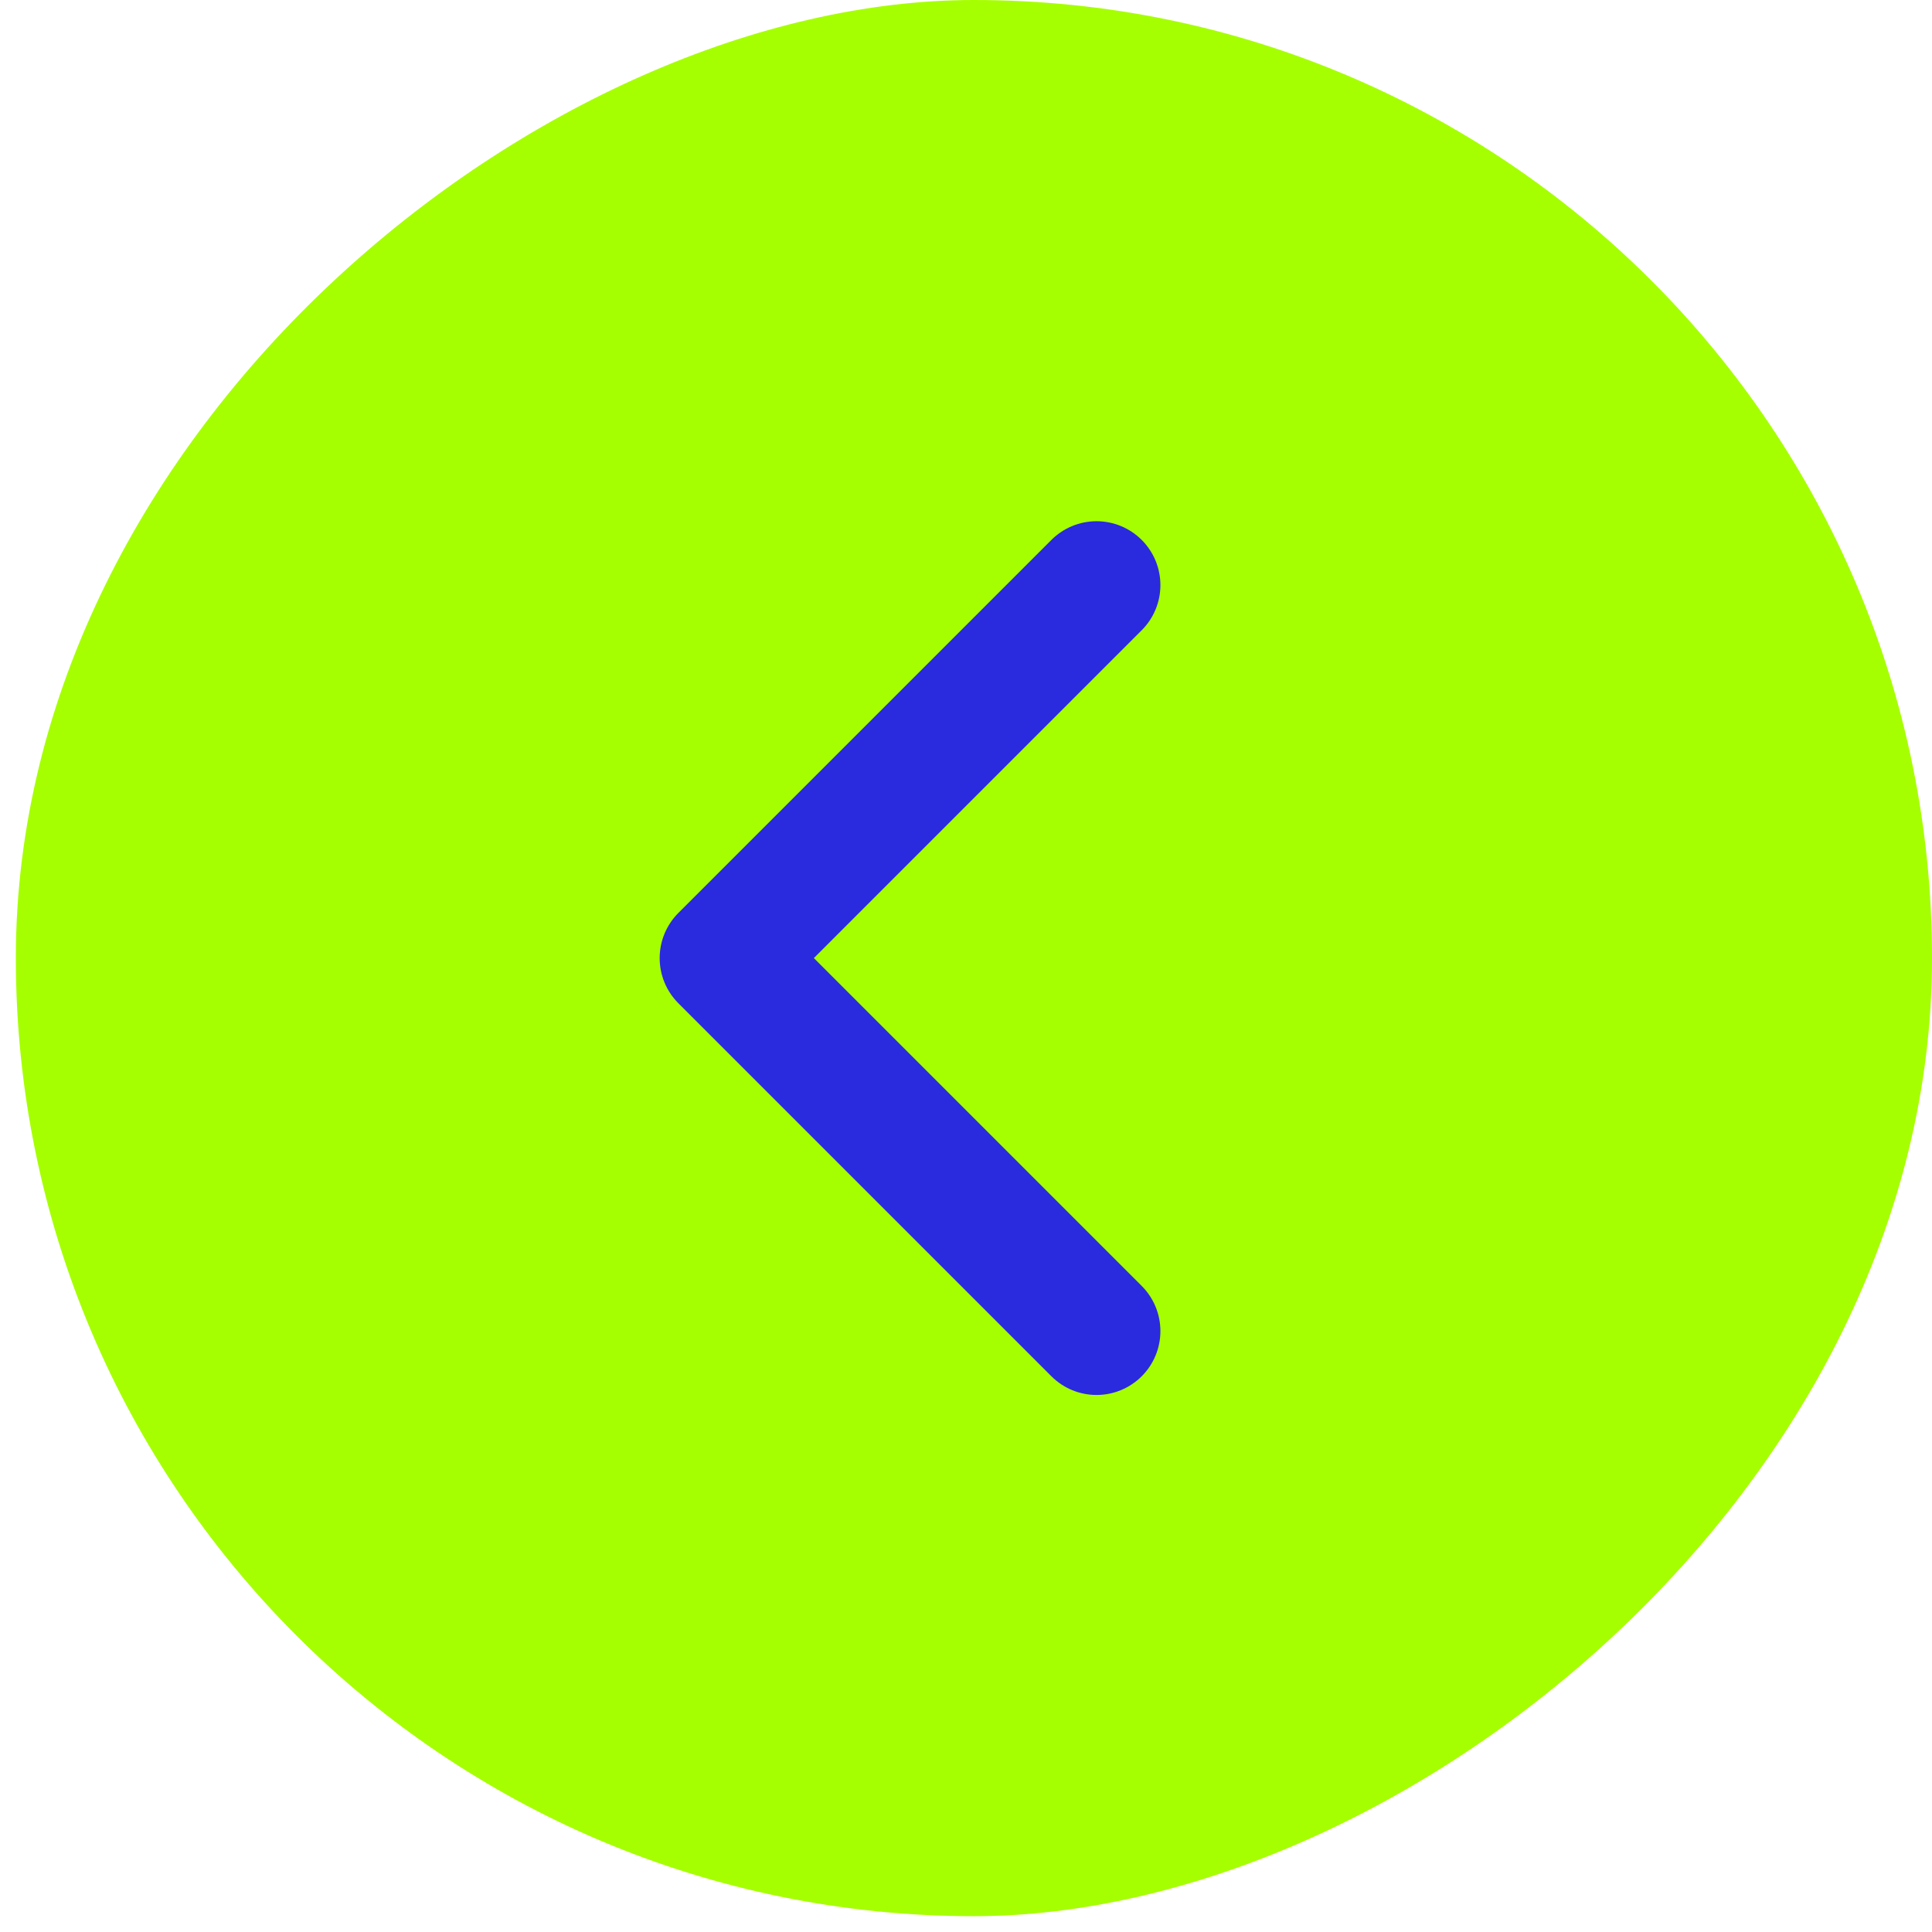
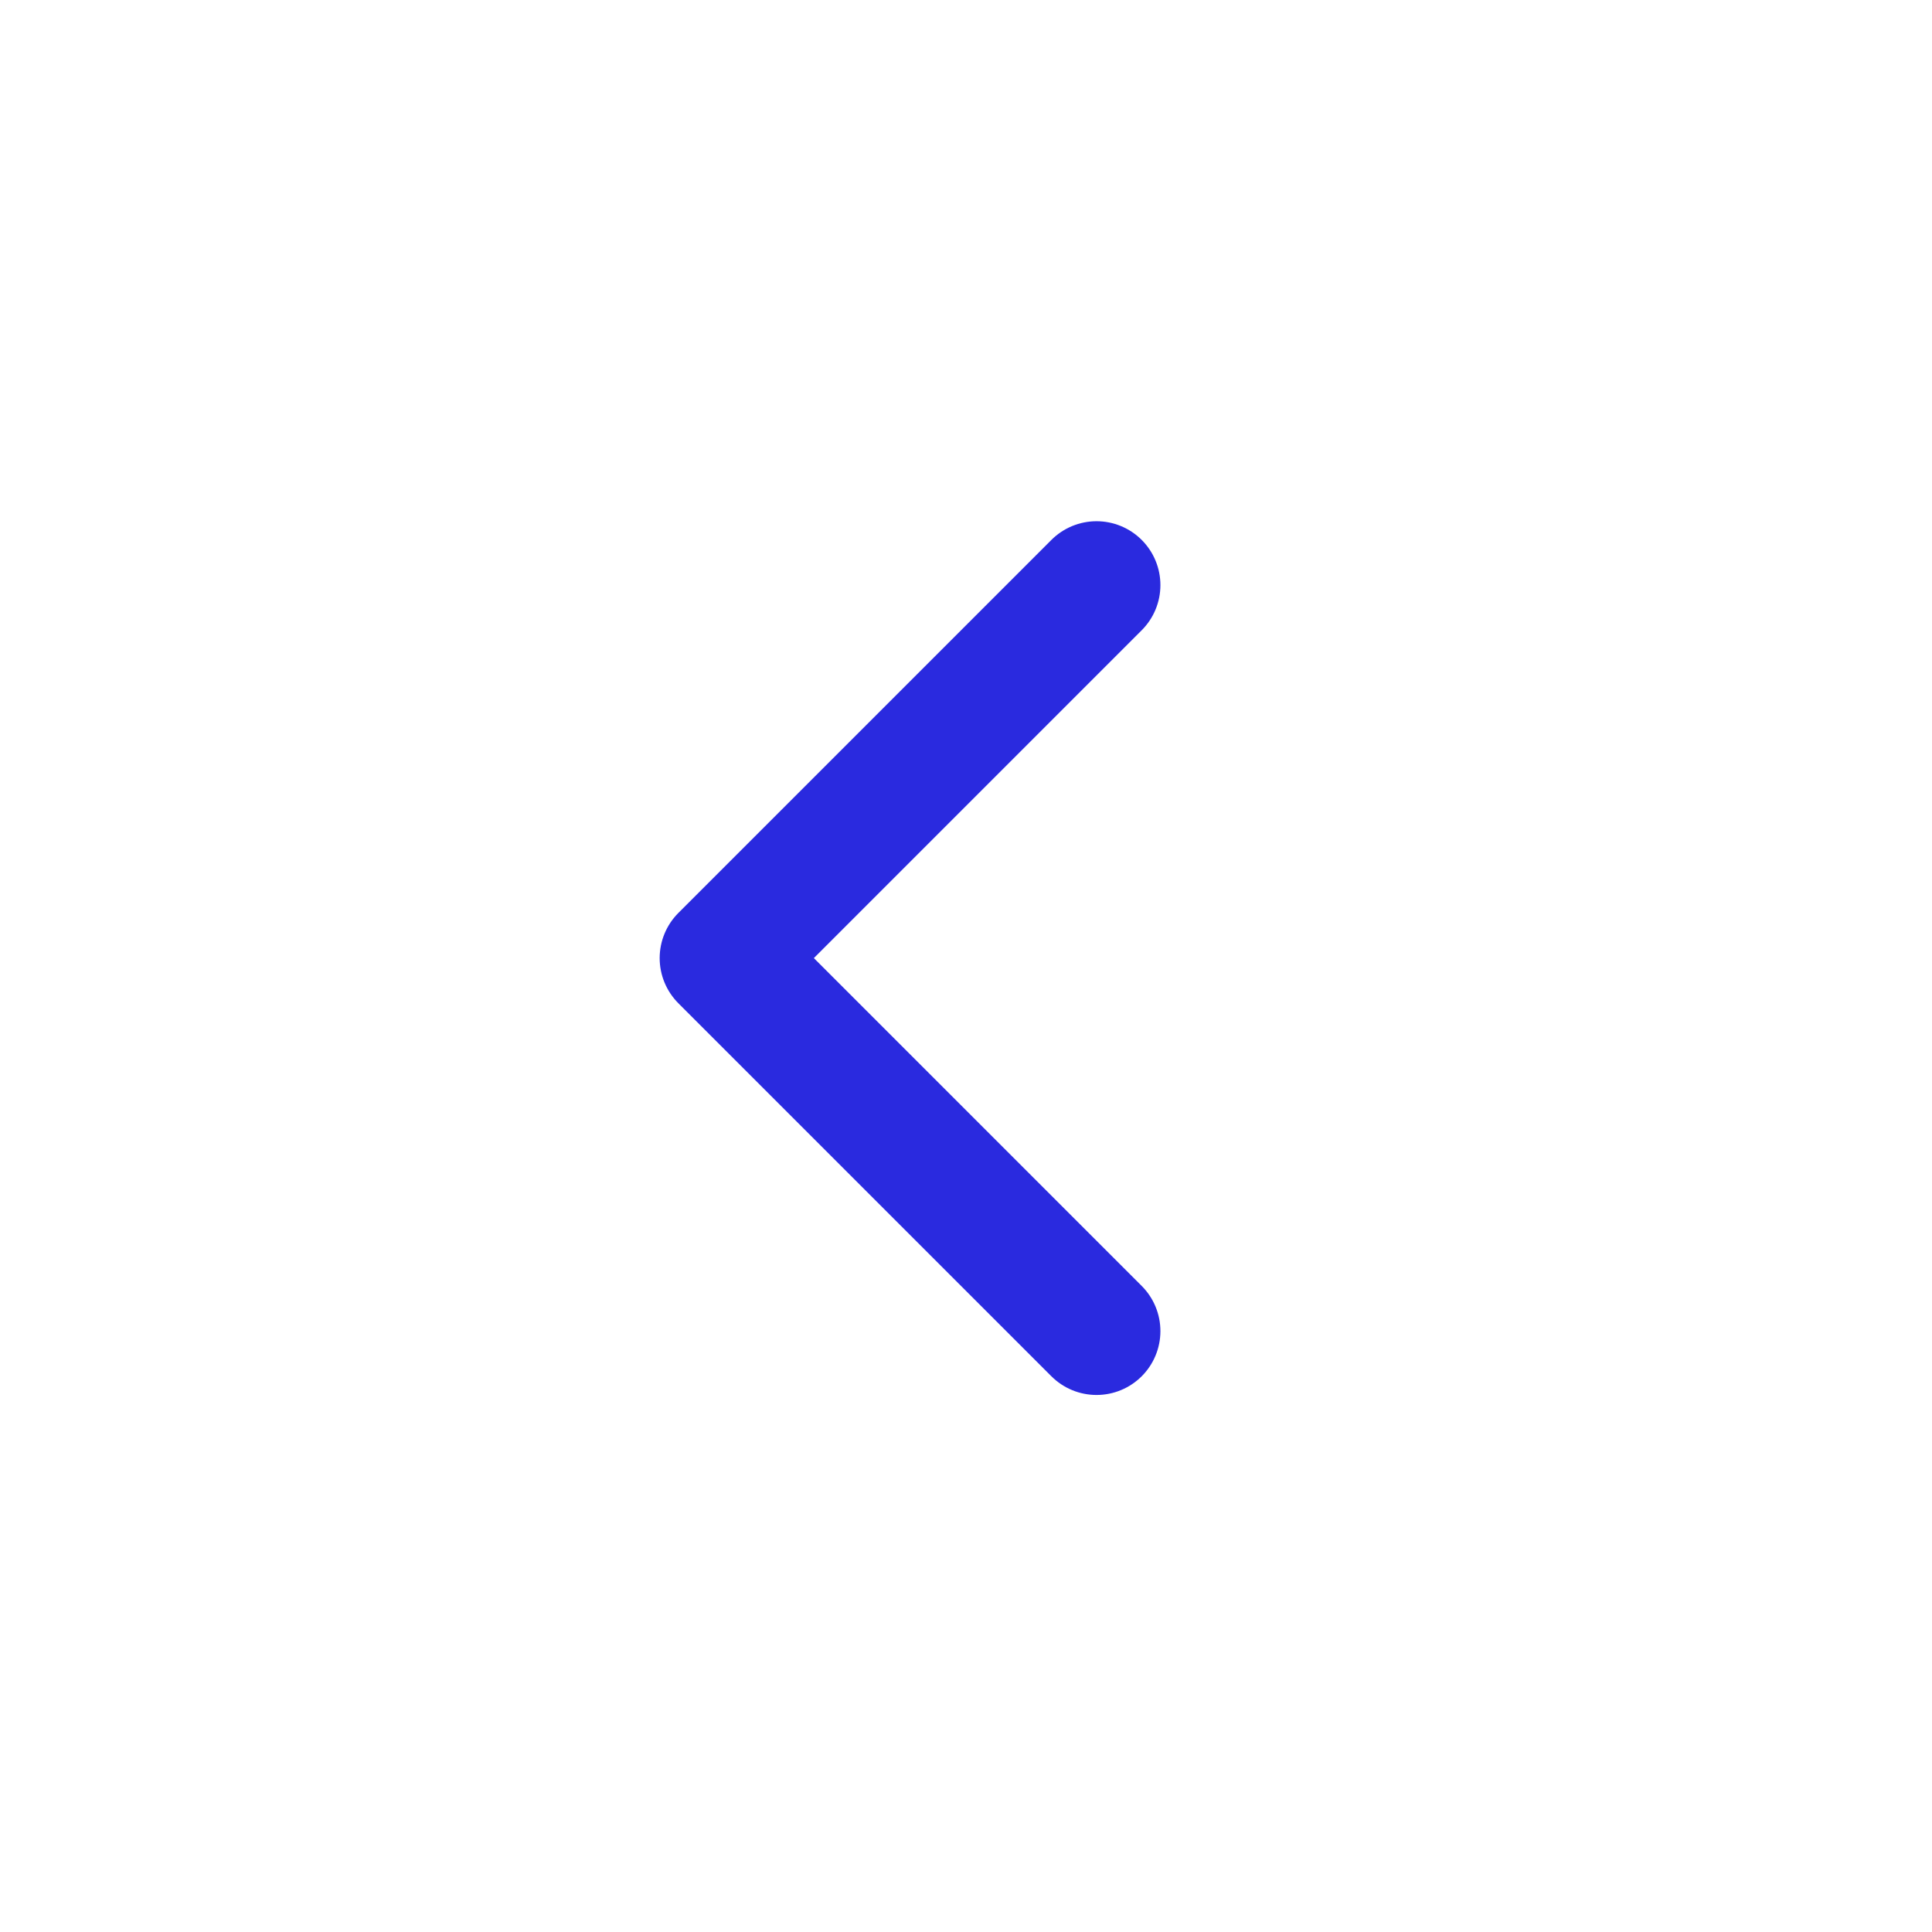
<svg xmlns="http://www.w3.org/2000/svg" width="76" height="76" viewBox="0 0 76 76" fill="none">
-   <rect x="76" width="75.377" height="75.377" rx="37.688" transform="rotate(90 76 0)" fill="#A6FF00" />
  <path d="M43.135 23.016L28.462 37.689L43.135 52.362" stroke="#2A2ADF" stroke-width="5.025" stroke-linecap="round" stroke-linejoin="round" />
</svg>